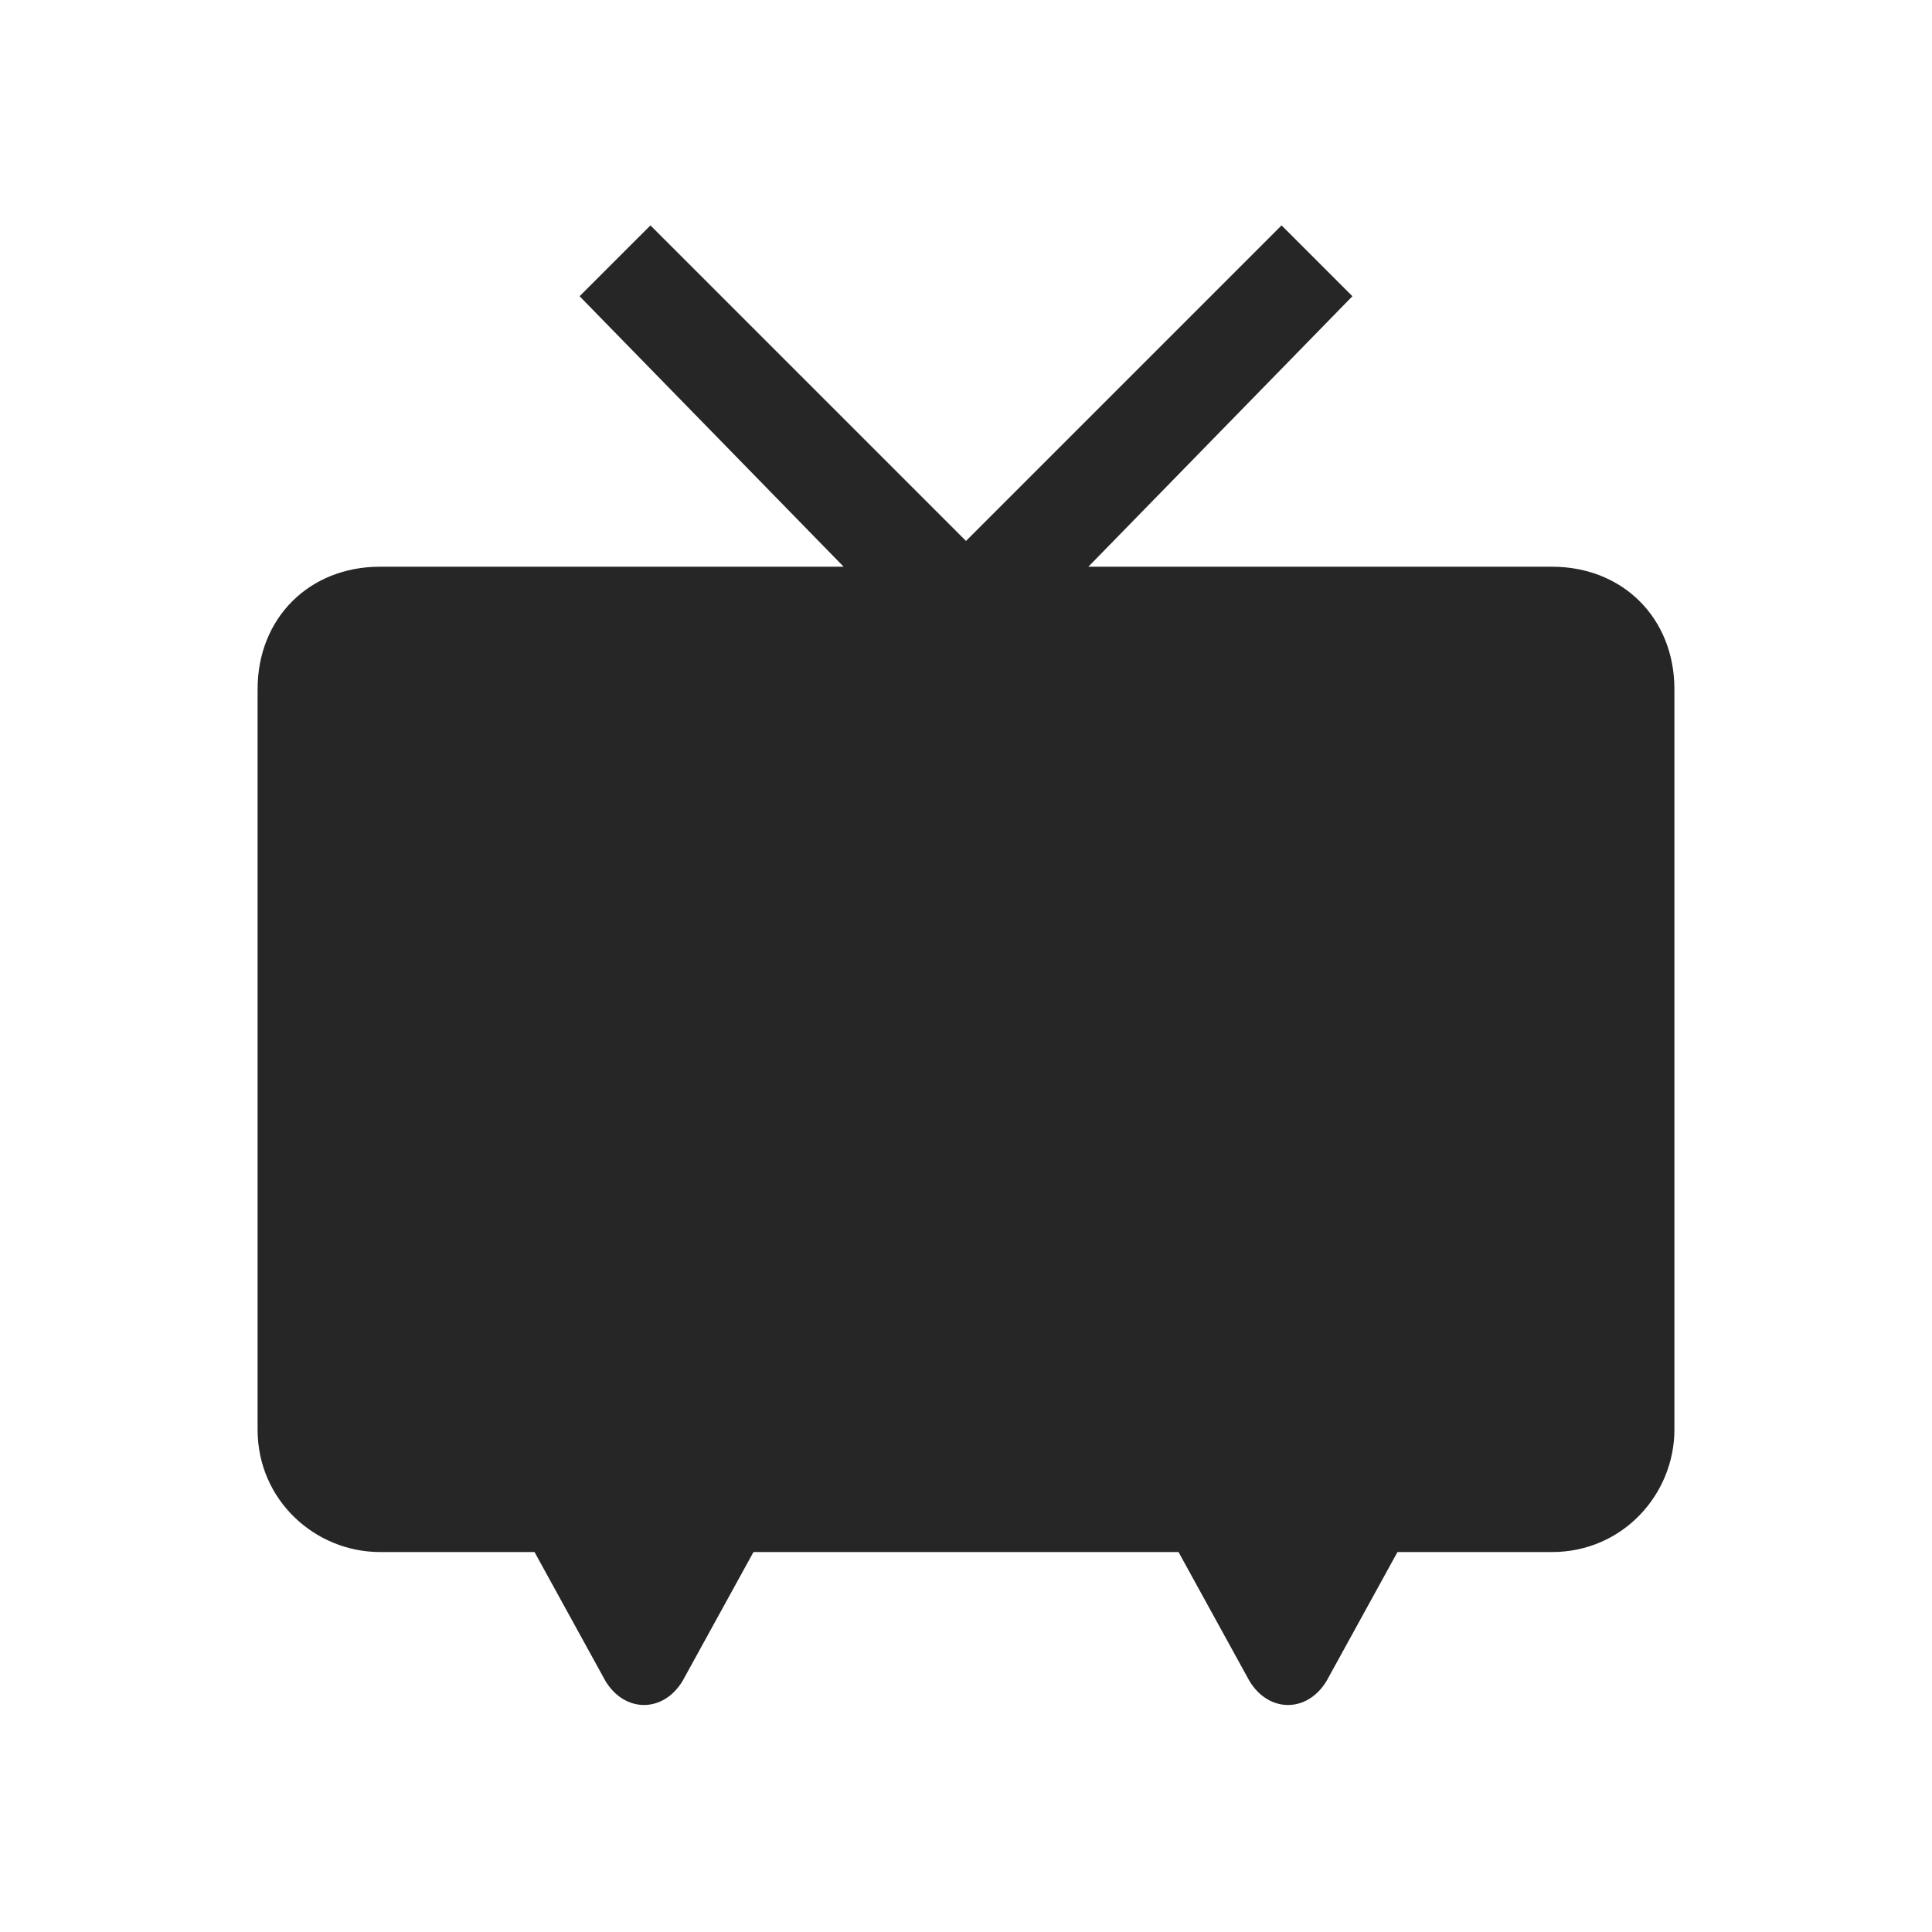
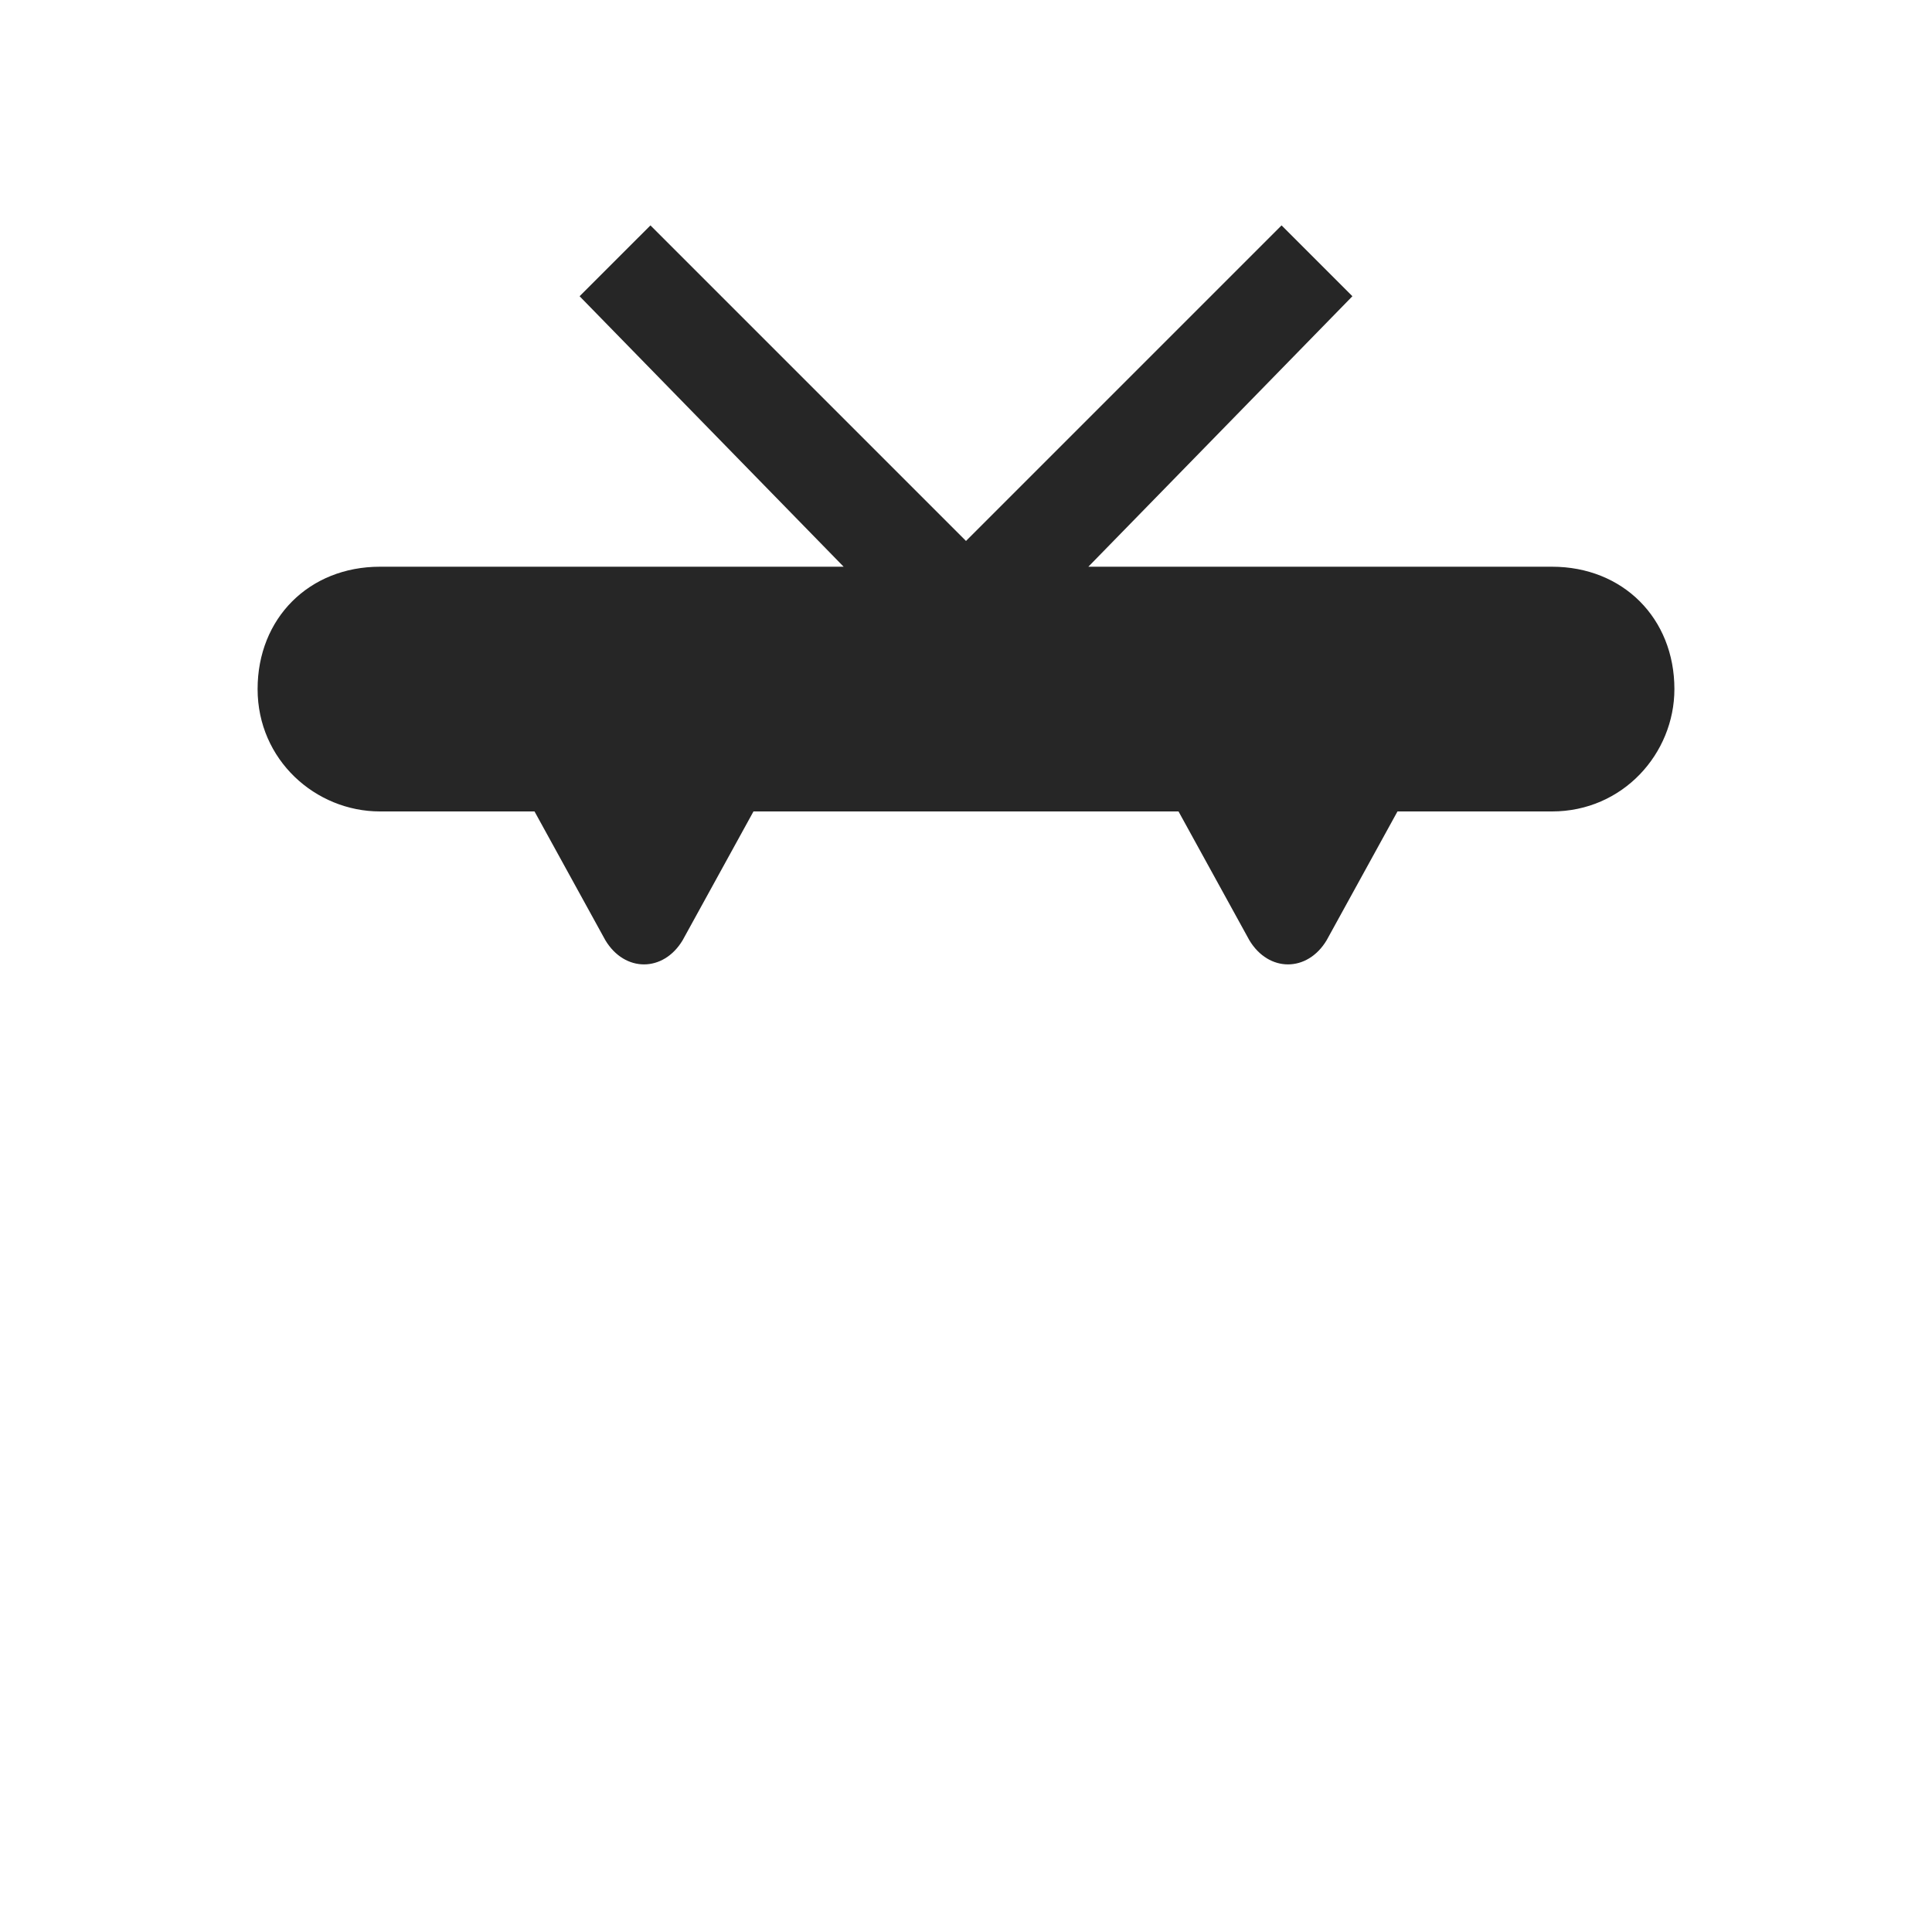
<svg xmlns="http://www.w3.org/2000/svg" version="1.1" id="レイヤー_1" x="0px" y="0px" viewBox="0 0 30 30" style="enable-background:new 0 0 30 30;" xml:space="preserve">
  <style type="text/css">
	.st0{fill:#262626;}
</style>
-   <path class="st0" d="M24.1,8.8h-7.2L21,4.6l-1.1-1.1L15,8.4l-4.9-4.9L9,4.6l4.1,4.2H5.9C4.8,8.8,4,9.6,4,10.7v11.5  c0,1.1,0.9,1.9,1.9,1.9h2.4l1.1,2c0.3,0.5,0.9,0.5,1.2,0l1.1-2h6.6l1.1,2c0.3,0.5,0.9,0.5,1.2,0l1.1-2h2.4c1.1,0,1.9-0.9,1.9-1.9  V10.7C26,9.6,25.2,8.8,24.1,8.8z" />
+   <path class="st0" d="M24.1,8.8h-7.2L21,4.6l-1.1-1.1L15,8.4l-4.9-4.9L9,4.6l4.1,4.2H5.9C4.8,8.8,4,9.6,4,10.7c0,1.1,0.9,1.9,1.9,1.9h2.4l1.1,2c0.3,0.5,0.9,0.5,1.2,0l1.1-2h6.6l1.1,2c0.3,0.5,0.9,0.5,1.2,0l1.1-2h2.4c1.1,0,1.9-0.9,1.9-1.9  V10.7C26,9.6,25.2,8.8,24.1,8.8z" />
</svg>